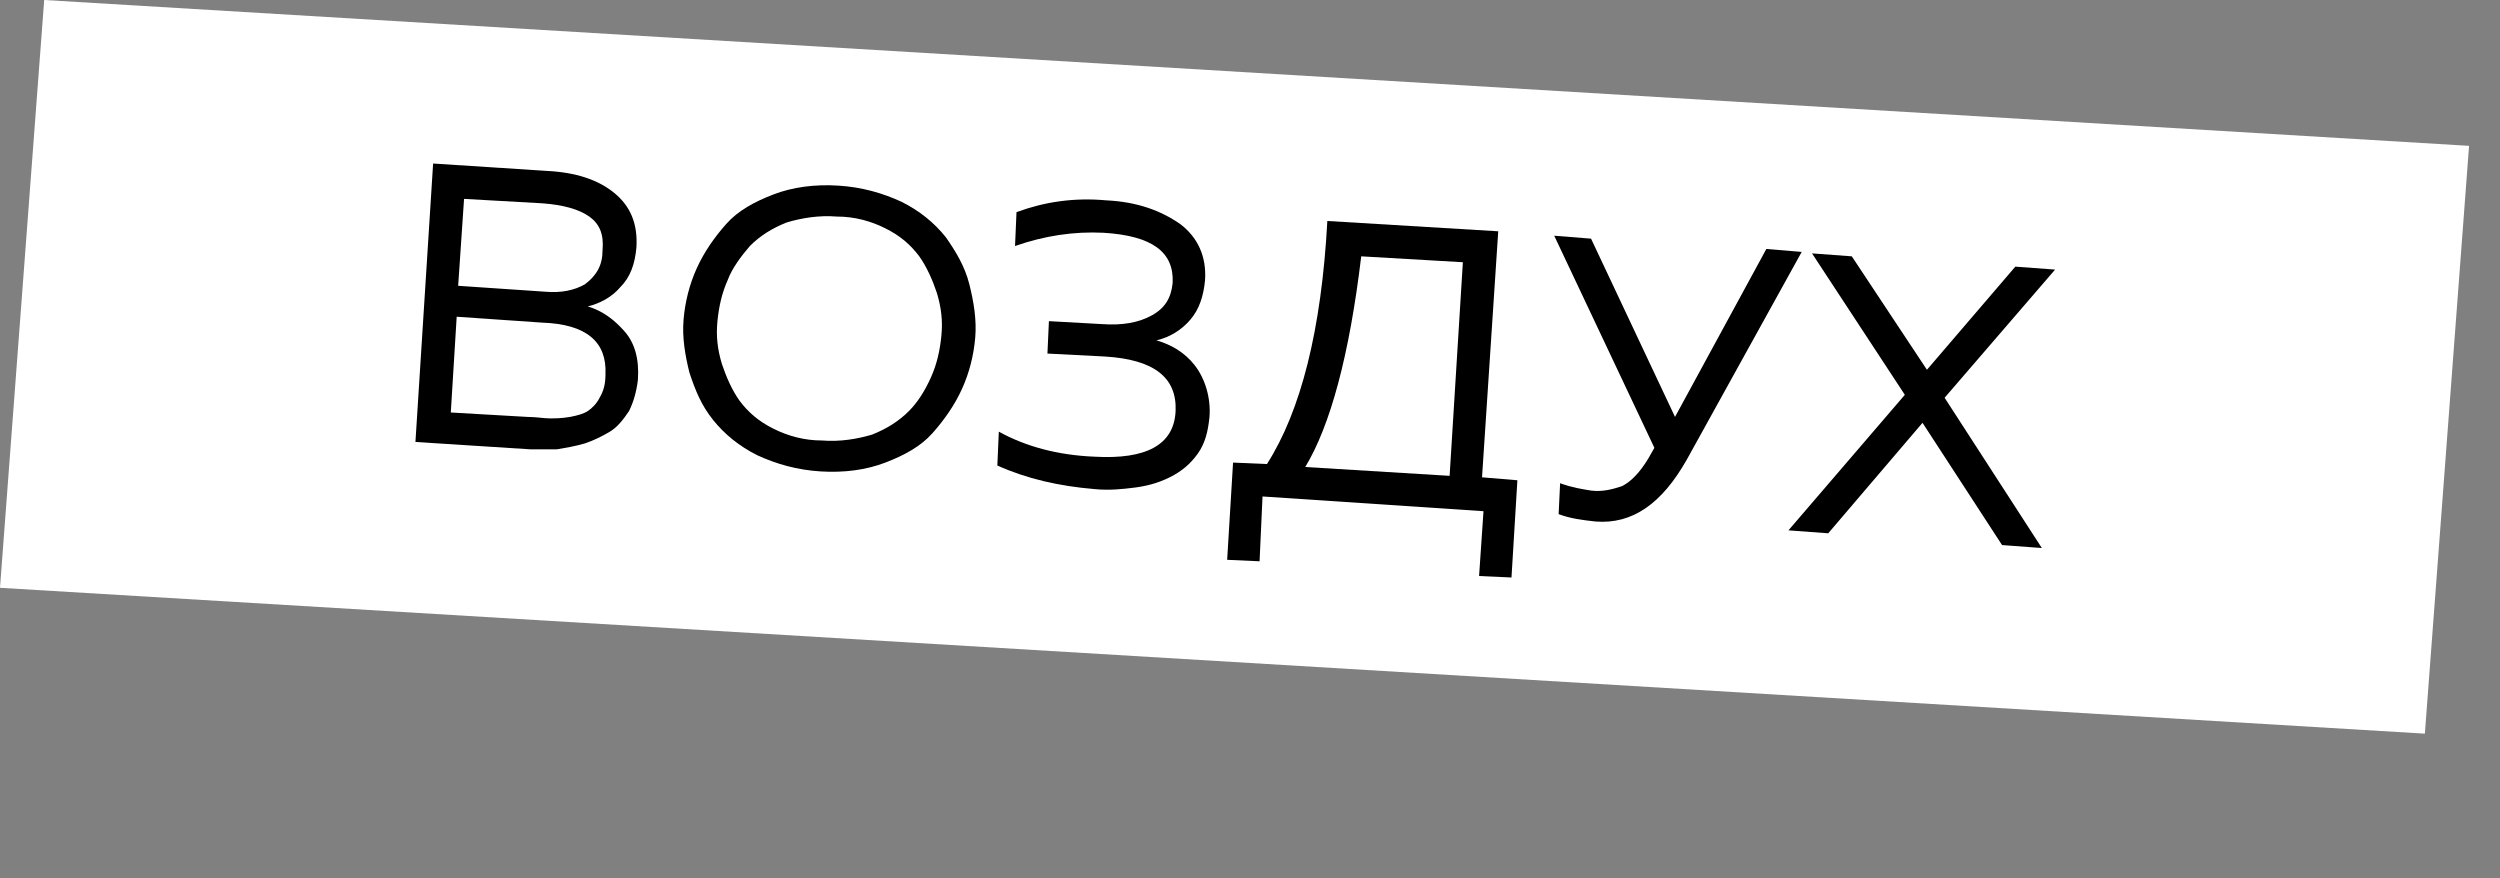
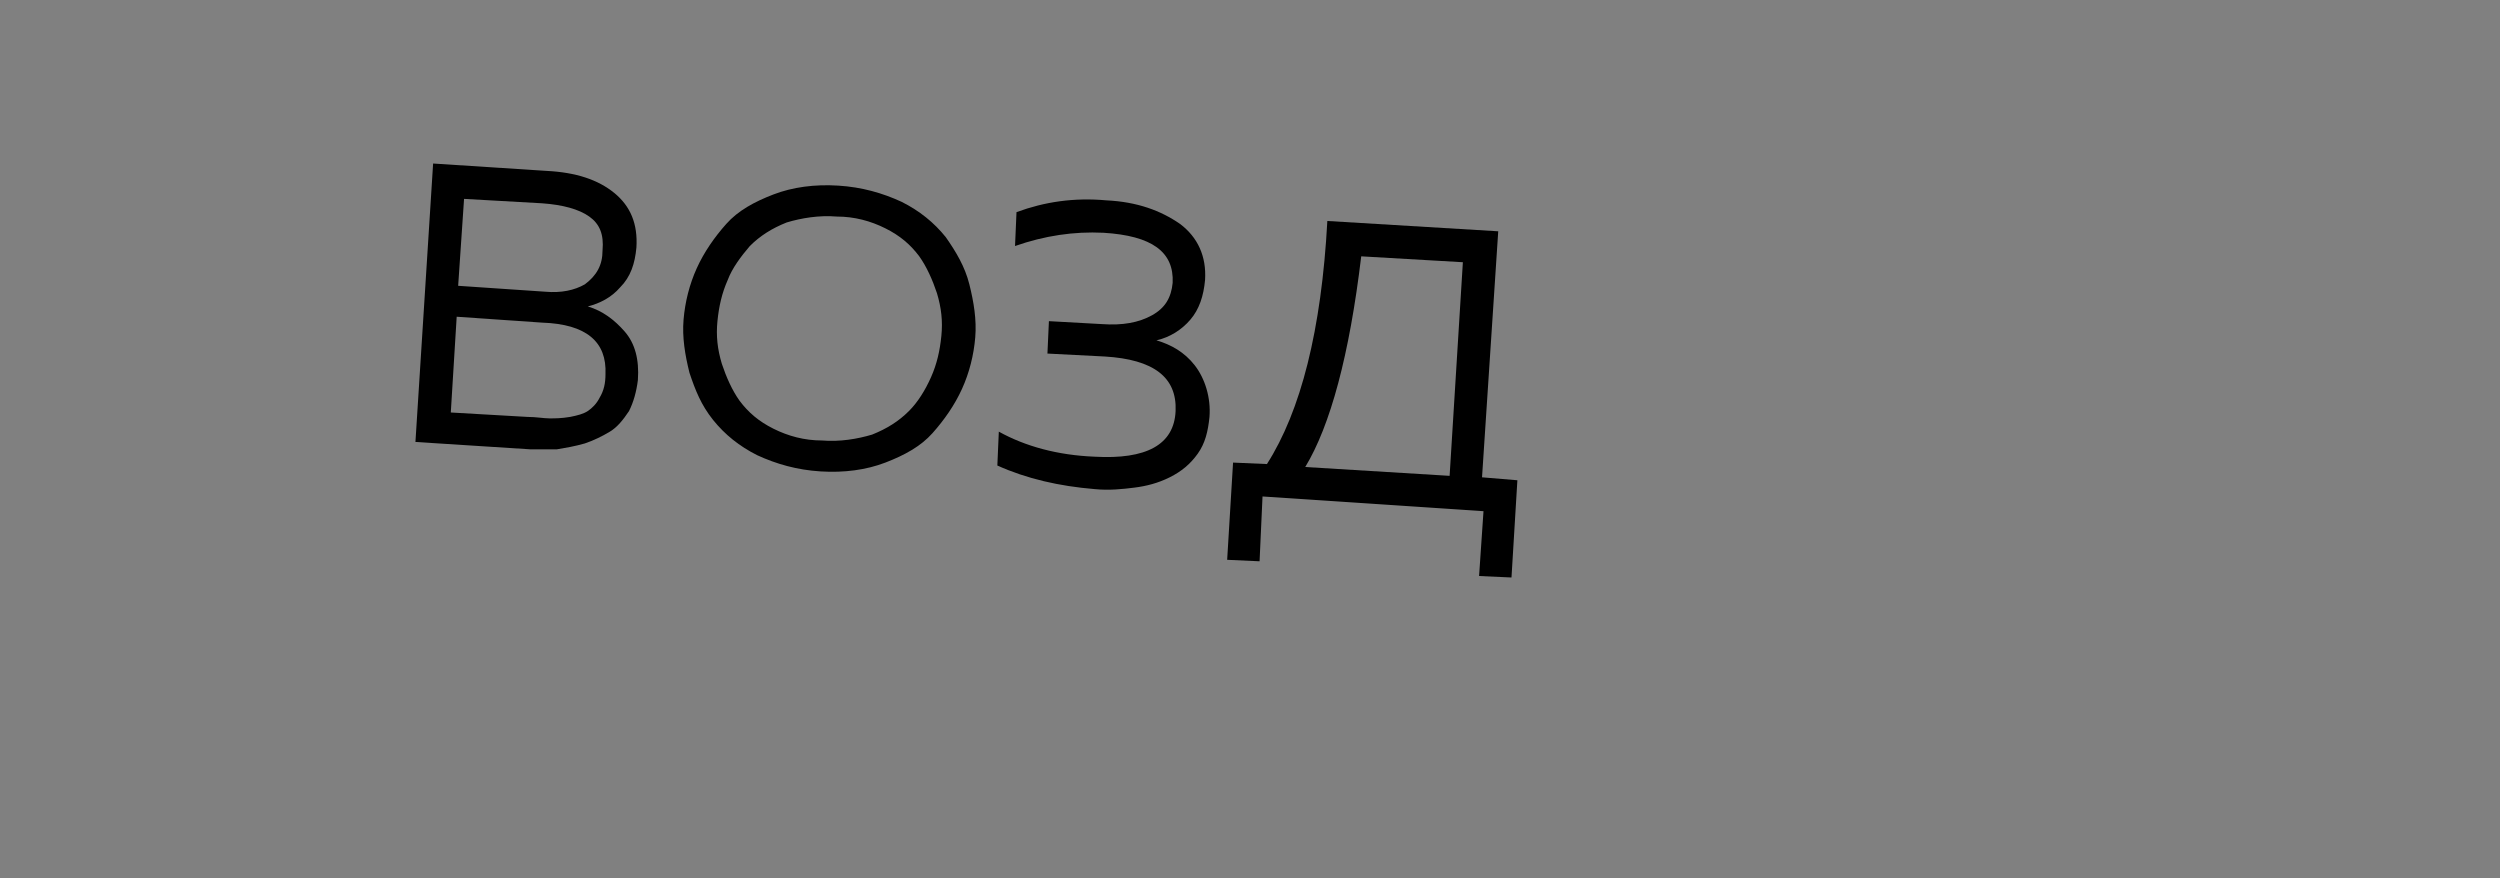
<svg xmlns="http://www.w3.org/2000/svg" version="1.1" id="Слой_1" x="0px" y="0px" viewBox="0 0 169.7 59.6" style="enable-background:new 0 0 169.7 59.6;" xml:space="preserve">
  <rect x="0" y="0" width="169.7" height="59.6" fill="#808080" stroke="none" />
  <style type="text/css"> .st0{fill:#FFFFFF;} </style>
-   <polygon class="st0" points="164.6,49.8 0,39.9 3,0 167.6,9.9 " />
  <g>
    <path d="M29.4,11.1l7.7,0.5c2,0.1,3.5,0.6,4.6,1.5c1.1,0.9,1.6,2.1,1.5,3.7c-0.1,1.1-0.4,2-1.1,2.7c-0.6,0.7-1.4,1.1-2.2,1.3 c1,0.3,1.8,0.9,2.5,1.7c0.7,0.8,1,1.9,0.9,3.3c-0.1,0.8-0.3,1.5-0.6,2.1c-0.4,0.6-0.8,1.1-1.3,1.4c-0.5,0.3-1.1,0.6-1.7,0.8 c-0.7,0.2-1.3,0.3-1.9,0.4c-0.6,0-1.2,0-1.8,0L28.2,30L29.4,11.1z M41.1,25.4c0.1-2.2-1.3-3.4-4.3-3.5L31,21.5L30.6,28l5.2,0.3 c0.6,0,1.1,0.1,1.5,0.1c0.4,0,0.8,0,1.4-0.1c0.5-0.1,0.9-0.2,1.2-0.4c0.3-0.2,0.6-0.5,0.8-0.9C41,26.5,41.1,26,41.1,25.4z M40.9,17 c0.1-1.1-0.2-1.8-0.9-2.3c-0.7-0.5-1.8-0.8-3.2-0.9l-5.3-0.3l-0.4,5.9l5.9,0.4c1.1,0.1,2-0.1,2.7-0.5C40.5,18.7,40.9,18,40.9,17z" />
    <path d="M46.8,25.3c-0.3-1.2-0.5-2.4-0.4-3.6c0.1-1.2,0.4-2.4,0.9-3.5c0.5-1.1,1.2-2.1,2-3s1.9-1.5,3.2-2c1.3-0.5,2.8-0.7,4.4-0.6 c1.6,0.1,3,0.5,4.3,1.1c1.2,0.6,2.2,1.4,3,2.4c0.7,1,1.3,2,1.6,3.2c0.3,1.2,0.5,2.4,0.4,3.6c-0.1,1.2-0.4,2.4-0.9,3.5 c-0.5,1.1-1.2,2.1-2,3c-0.8,0.9-1.9,1.5-3.2,2c-1.3,0.5-2.8,0.7-4.4,0.6c-1.6-0.1-3-0.5-4.3-1.1c-1.2-0.6-2.2-1.4-3-2.4 S47.2,26.5,46.8,25.3z M63.2,25.6c0.4-0.9,0.6-1.8,0.7-2.8c0.1-1,0-1.9-0.3-2.9c-0.3-0.9-0.7-1.8-1.2-2.5c-0.6-0.8-1.3-1.4-2.3-1.9 c-1-0.5-2.1-0.8-3.3-0.8c-1.2-0.1-2.4,0.1-3.4,0.4c-1,0.4-1.8,0.9-2.5,1.6c-0.6,0.7-1.2,1.5-1.5,2.3c-0.4,0.9-0.6,1.8-0.7,2.8 c-0.1,1,0,1.9,0.3,2.9c0.3,0.9,0.7,1.8,1.2,2.5c0.6,0.8,1.3,1.4,2.3,1.9c1,0.5,2.1,0.8,3.3,0.8c1.2,0.1,2.4-0.1,3.4-0.4 c1-0.4,1.8-0.9,2.5-1.6C62.3,27.3,62.8,26.5,63.2,25.6z" />
    <path d="M82.1,28.3c-0.1,1-0.3,1.8-0.8,2.5c-0.5,0.7-1.1,1.2-1.9,1.6c-0.8,0.4-1.6,0.6-2.4,0.7c-0.8,0.1-1.7,0.2-2.7,0.1 c-2.4-0.2-4.6-0.7-6.6-1.6l0.1-2.3c1.8,1,4,1.6,6.5,1.7c3.5,0.2,5.4-0.8,5.5-3.1c0.1-2.3-1.5-3.5-4.8-3.7L71.1,24l0.1-2.2l3.6,0.2 c1.4,0.1,2.5-0.1,3.4-0.6c0.9-0.5,1.3-1.2,1.4-2.2c0.1-2.1-1.4-3.2-4.7-3.4c-2-0.1-4,0.2-6,0.9l0.1-2.3c1.9-0.7,3.9-1,6.1-0.8 c2.1,0.1,3.7,0.7,5,1.6c1.2,0.9,1.8,2.2,1.7,3.8c-0.1,1.1-0.4,2-1,2.7c-0.6,0.7-1.4,1.2-2.3,1.4c1,0.3,1.9,0.8,2.6,1.7 S82.2,27,82.1,28.3z" />
    <path d="M85.5,38.1L83.3,38l0.4-6.6l2.3,0.1c2.3-3.6,3.7-9.1,4.1-16.5l11.6,0.7l-1.1,16.7l2.4,0.2l-0.4,6.6l-2.2-0.1l0.3-4.4l-15-1 L85.5,38.1z M92.4,17.4c-0.8,6.7-2.1,11.5-3.8,14.3l9.8,0.6l0.9-14.5L92.4,17.4z" />
-     <path d="M114.5,31.2c-1.7,3-3.7,4.4-6.2,4.2c-0.9-0.1-1.7-0.2-2.5-0.5l0.1-2.1c0.8,0.3,1.5,0.4,2.1,0.5c0.8,0.1,1.5-0.1,2.1-0.3 c0.6-0.3,1.2-0.9,1.8-1.9l0.4-0.7L105.5,16l2.5,0.2l5.7,12.1l6.2-11.4l2.4,0.2L114.5,31.2z" />
-     <path d="M124.1,36.2l-2.7-0.2l7.9-9.2l-6.3-9.6l2.7,0.2l5.1,7.7l6-7l2.7,0.2l-7.5,8.7l6.6,10.2l-2.7-0.2l-5.4-8.3L124.1,36.2z" />
  </g>
</svg>